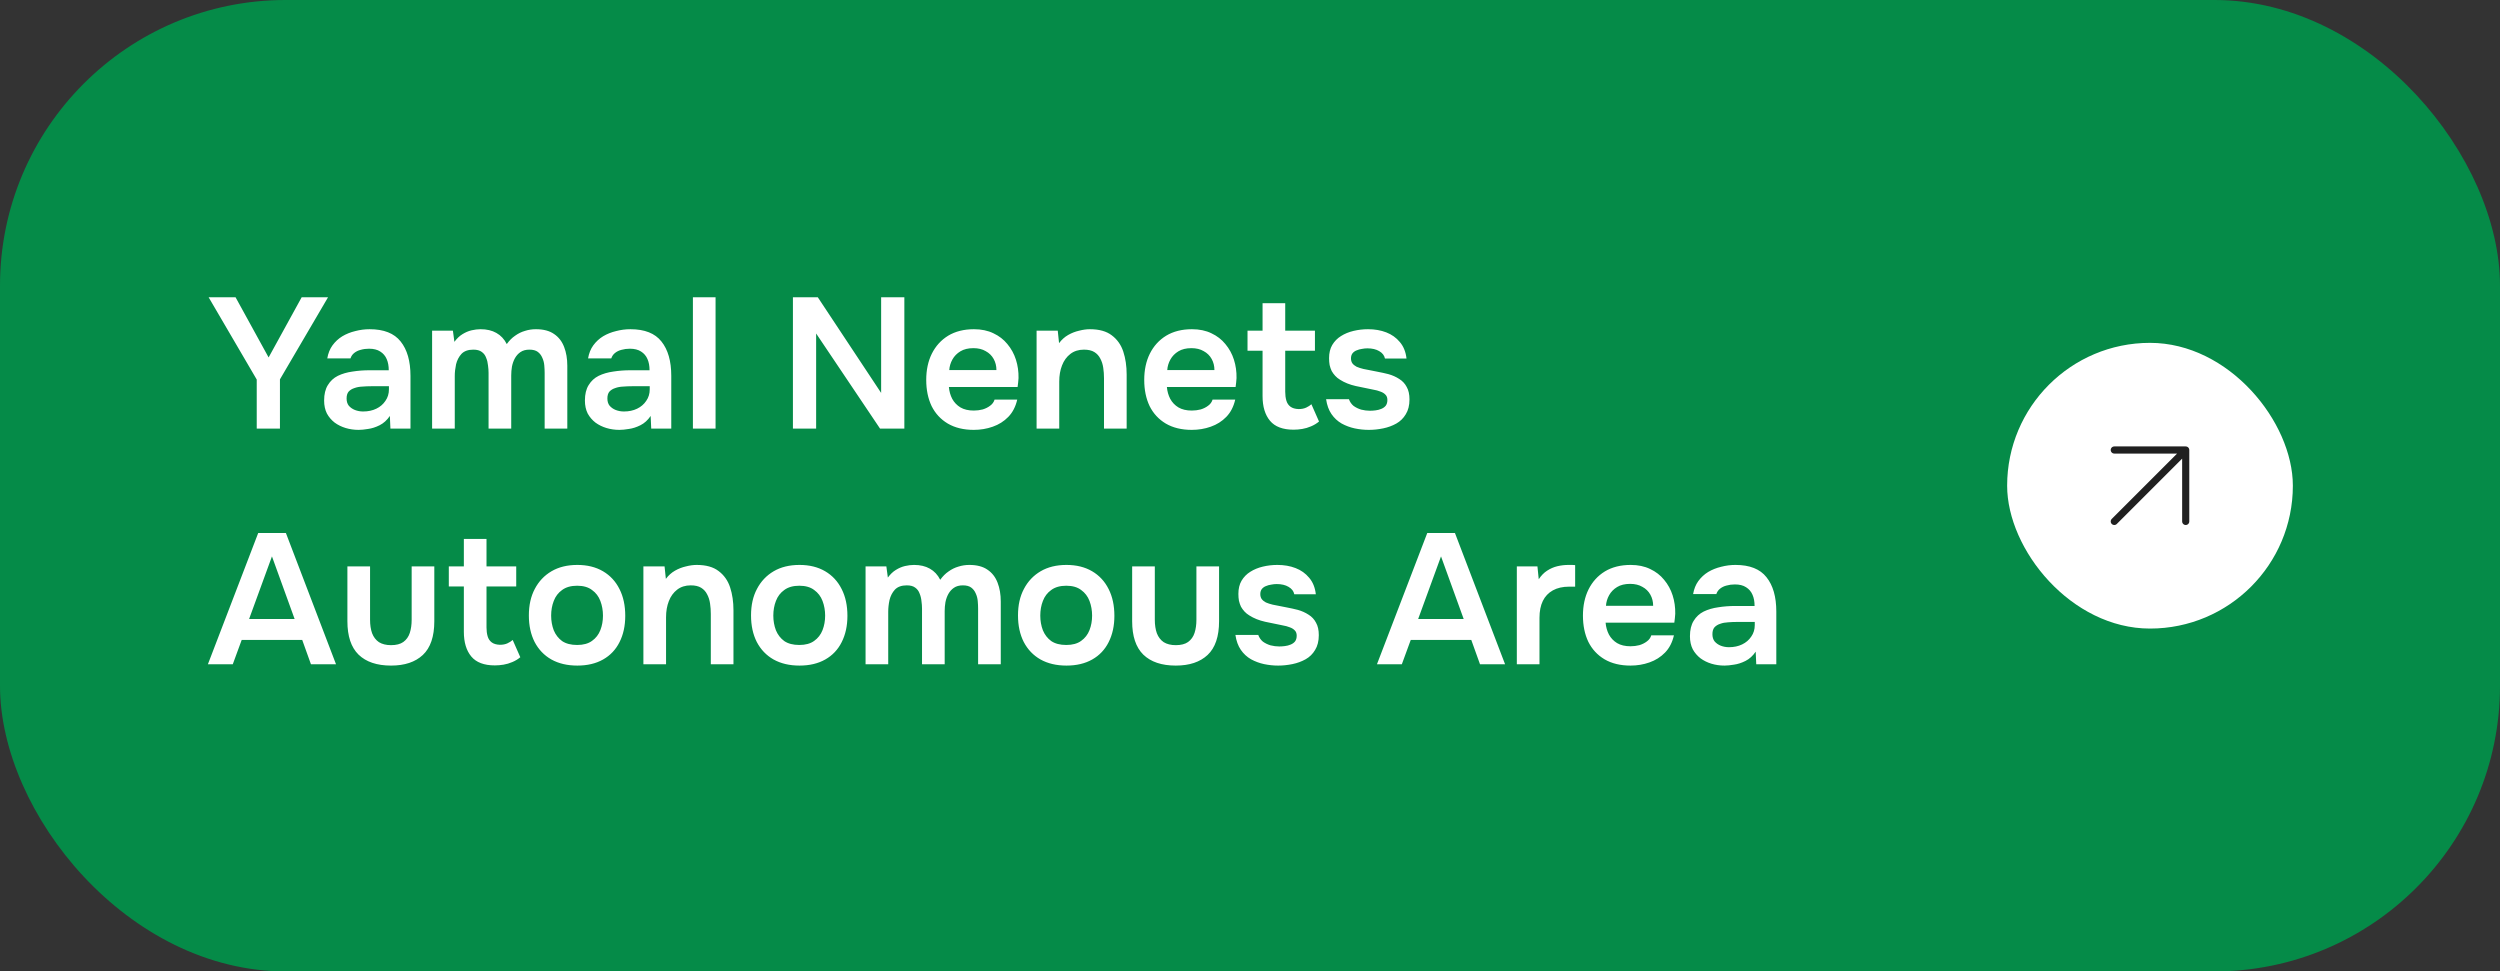
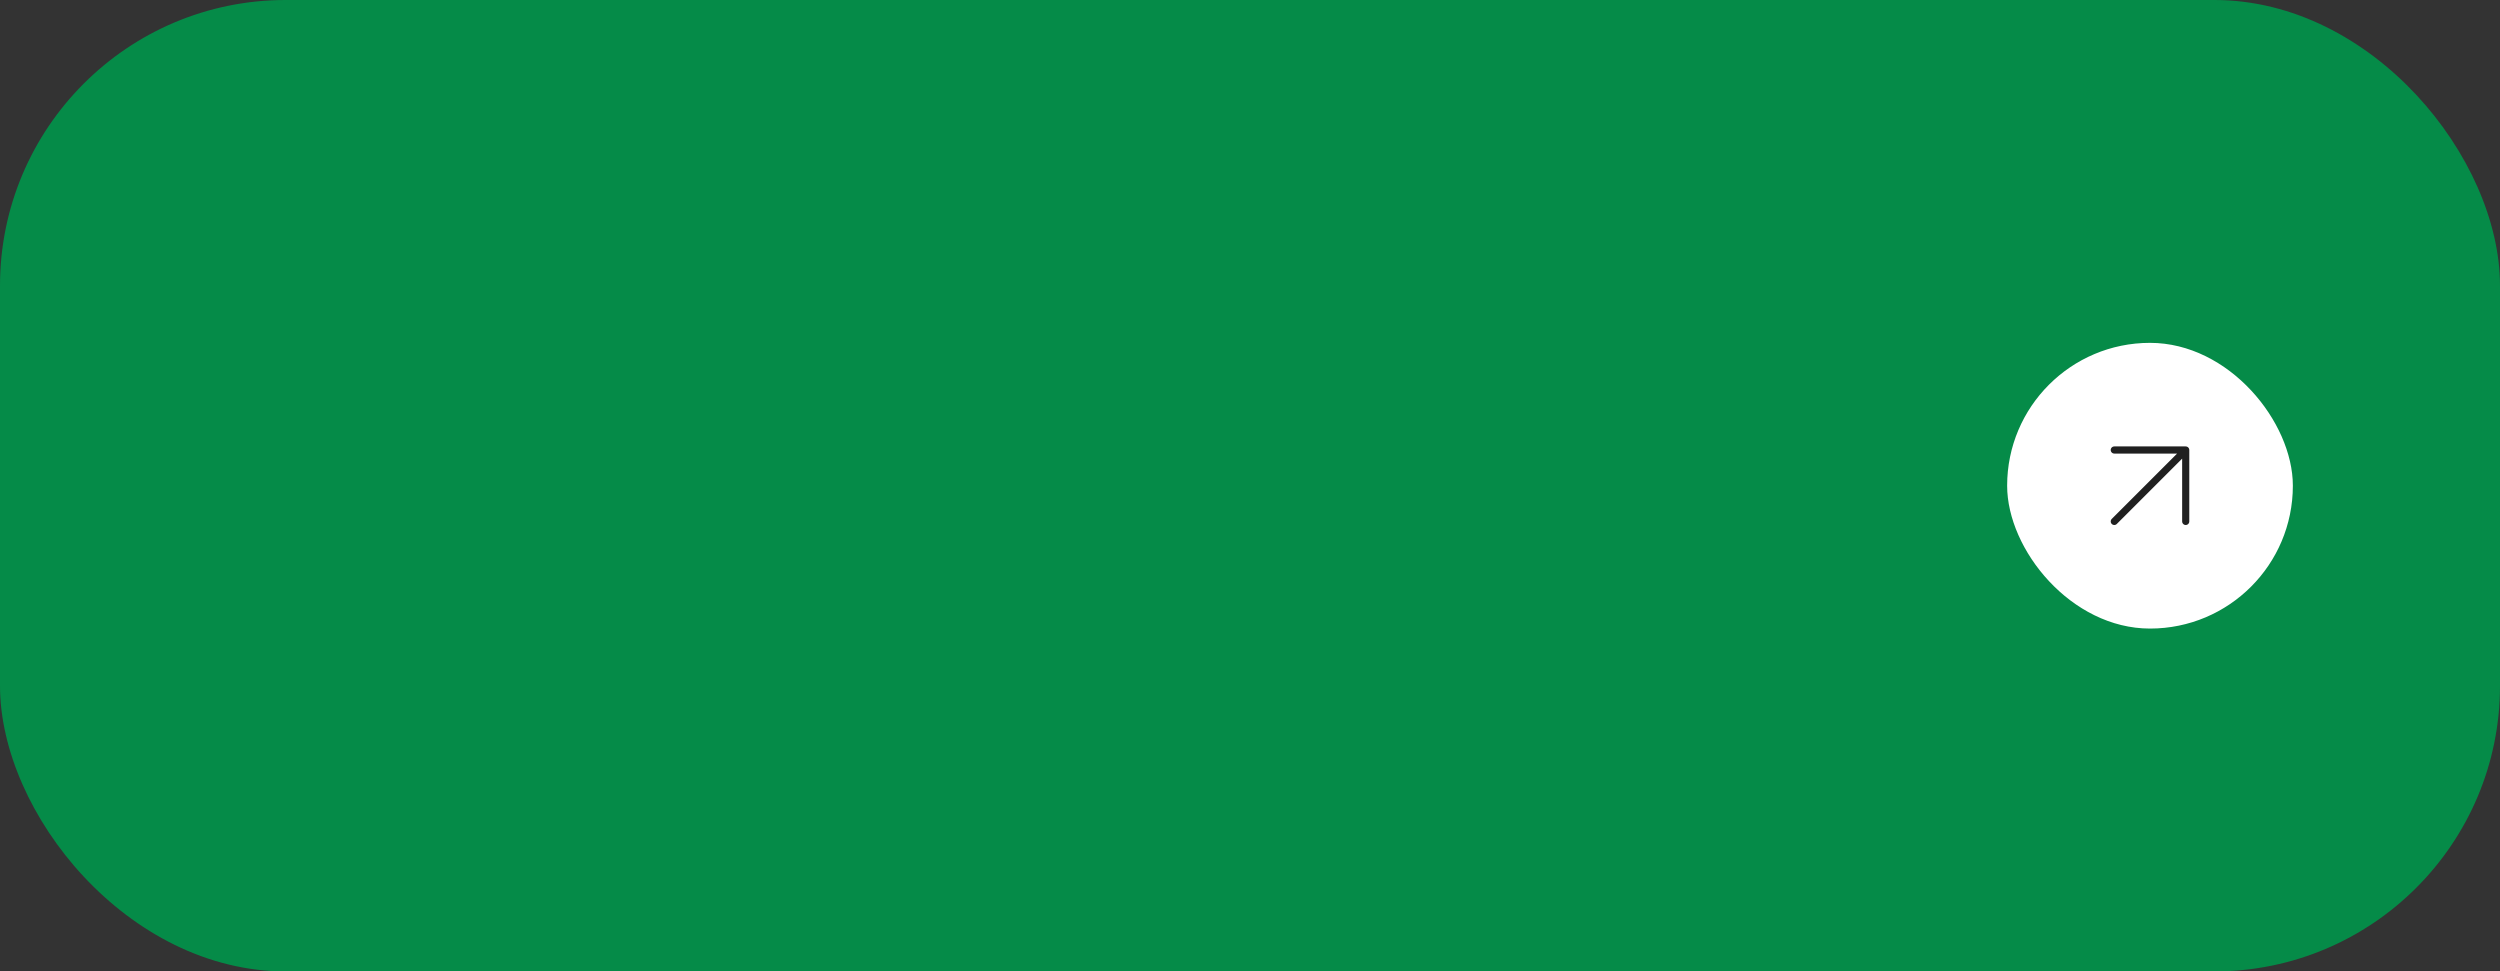
<svg xmlns="http://www.w3.org/2000/svg" width="350" height="136" viewBox="0 0 350 136" fill="none">
  <rect x="0" y="0" width="350" height="136" fill="#333333" stroke="none" />
  <rect width="350" height="136" rx="40" fill="#058B48" />
-   <path d="M35.942 60V53.136L29.208 41.618H32.978L37.606 50.042L42.234 41.618H45.926L39.192 53.11V60H35.942ZM50.212 60.182C49.571 60.182 48.965 60.095 48.392 59.922C47.821 59.749 47.309 59.497 46.858 59.168C46.408 58.821 46.044 58.397 45.767 57.894C45.507 57.374 45.377 56.767 45.377 56.074C45.377 55.19 45.55 54.471 45.897 53.916C46.243 53.344 46.711 52.911 47.3 52.616C47.907 52.321 48.592 52.122 49.355 52.018C50.117 51.897 50.914 51.836 51.746 51.836H54.425C54.425 51.229 54.329 50.709 54.139 50.276C53.948 49.825 53.645 49.47 53.228 49.21C52.83 48.95 52.31 48.82 51.669 48.82C51.252 48.82 50.862 48.872 50.498 48.976C50.152 49.063 49.849 49.21 49.589 49.418C49.346 49.609 49.172 49.86 49.069 50.172H45.819C45.94 49.461 46.182 48.855 46.547 48.352C46.928 47.832 47.387 47.407 47.925 47.078C48.479 46.749 49.086 46.506 49.745 46.35C50.403 46.177 51.071 46.09 51.746 46.09C53.74 46.09 55.187 46.662 56.089 47.806C57.007 48.95 57.467 50.553 57.467 52.616V60H54.658L54.581 58.232C54.182 58.821 53.705 59.255 53.151 59.532C52.596 59.809 52.059 59.983 51.538 60.052C51.019 60.139 50.577 60.182 50.212 60.182ZM50.837 57.608C51.53 57.608 52.145 57.478 52.682 57.218C53.22 56.958 53.645 56.594 53.956 56.126C54.286 55.658 54.45 55.121 54.45 54.514V54.072H51.955C51.538 54.072 51.123 54.089 50.706 54.124C50.308 54.141 49.944 54.211 49.614 54.332C49.285 54.436 49.017 54.601 48.809 54.826C48.618 55.051 48.523 55.372 48.523 55.788C48.523 56.204 48.627 56.542 48.834 56.802C49.06 57.062 49.346 57.261 49.693 57.4C50.056 57.539 50.438 57.608 50.837 57.608ZM60.495 60V46.298H63.407L63.615 47.858C63.962 47.39 64.334 47.035 64.733 46.792C65.149 46.532 65.574 46.35 66.007 46.246C66.458 46.142 66.882 46.09 67.281 46.09C68.148 46.09 68.884 46.263 69.491 46.61C70.115 46.957 70.6 47.477 70.947 48.17C71.294 47.685 71.684 47.295 72.117 47C72.55 46.688 73.01 46.463 73.495 46.324C73.98 46.168 74.492 46.09 75.029 46.09C76.086 46.09 76.936 46.315 77.577 46.766C78.218 47.199 78.686 47.806 78.981 48.586C79.276 49.349 79.423 50.224 79.423 51.212V60H76.251V52.226C76.251 51.879 76.234 51.515 76.199 51.134C76.164 50.753 76.069 50.397 75.913 50.068C75.774 49.739 75.566 49.47 75.289 49.262C75.012 49.054 74.622 48.95 74.119 48.95C73.616 48.95 73.2 49.063 72.871 49.288C72.559 49.496 72.299 49.782 72.091 50.146C71.9 50.493 71.762 50.883 71.675 51.316C71.606 51.732 71.571 52.148 71.571 52.564V60H68.399V52.2C68.399 51.871 68.373 51.524 68.321 51.16C68.286 50.779 68.2 50.423 68.061 50.094C67.94 49.747 67.732 49.47 67.437 49.262C67.16 49.054 66.77 48.95 66.267 48.95C65.539 48.95 64.984 49.149 64.603 49.548C64.239 49.947 63.988 50.432 63.849 51.004C63.728 51.576 63.667 52.122 63.667 52.642V60H60.495ZM86.724 60.182C86.083 60.182 85.476 60.095 84.904 59.922C84.332 59.749 83.821 59.497 83.37 59.168C82.92 58.821 82.556 58.397 82.278 57.894C82.018 57.374 81.888 56.767 81.888 56.074C81.888 55.19 82.062 54.471 82.408 53.916C82.755 53.344 83.223 52.911 83.812 52.616C84.419 52.321 85.104 52.122 85.866 52.018C86.629 51.897 87.426 51.836 88.258 51.836H90.936C90.936 51.229 90.841 50.709 90.65 50.276C90.46 49.825 90.156 49.47 89.74 49.21C89.342 48.95 88.822 48.82 88.18 48.82C87.764 48.82 87.374 48.872 87.01 48.976C86.664 49.063 86.36 49.21 86.1 49.418C85.858 49.609 85.684 49.86 85.58 50.172H82.33C82.452 49.461 82.694 48.855 83.058 48.352C83.44 47.832 83.899 47.407 84.436 47.078C84.991 46.749 85.598 46.506 86.256 46.35C86.915 46.177 87.582 46.09 88.258 46.09C90.252 46.09 91.699 46.662 92.6 47.806C93.519 48.95 93.978 50.553 93.978 52.616V60H91.17L91.092 58.232C90.694 58.821 90.217 59.255 89.662 59.532C89.108 59.809 88.57 59.983 88.05 60.052C87.53 60.139 87.088 60.182 86.724 60.182ZM87.348 57.608C88.042 57.608 88.657 57.478 89.194 57.218C89.732 56.958 90.156 56.594 90.468 56.126C90.798 55.658 90.962 55.121 90.962 54.514V54.072H88.466C88.05 54.072 87.634 54.089 87.218 54.124C86.82 54.141 86.456 54.211 86.126 54.332C85.797 54.436 85.528 54.601 85.32 54.826C85.13 55.051 85.034 55.372 85.034 55.788C85.034 56.204 85.138 56.542 85.346 56.802C85.572 57.062 85.858 57.261 86.204 57.4C86.568 57.539 86.95 57.608 87.348 57.608ZM97.007 60V41.618H100.179V60H97.007ZM111.009 60V41.618H114.493L123.359 55.008V41.618H126.609V60H123.203L114.259 46.688V60H111.009ZM136.328 60.182C134.907 60.182 133.694 59.887 132.688 59.298C131.7 58.709 130.946 57.894 130.426 56.854C129.924 55.797 129.672 54.575 129.672 53.188C129.672 51.801 129.932 50.579 130.452 49.522C130.99 48.447 131.752 47.607 132.74 47C133.746 46.393 134.95 46.09 136.354 46.09C137.394 46.09 138.304 46.281 139.084 46.662C139.864 47.026 140.514 47.529 141.034 48.17C141.572 48.811 141.97 49.539 142.23 50.354C142.49 51.169 142.612 52.027 142.594 52.928C142.577 53.136 142.56 53.344 142.542 53.552C142.525 53.743 142.499 53.951 142.464 54.176H132.844C132.896 54.783 133.052 55.337 133.312 55.84C133.59 56.343 133.971 56.741 134.456 57.036C134.959 57.331 135.583 57.478 136.328 57.478C136.762 57.478 137.178 57.426 137.576 57.322C137.975 57.201 138.322 57.027 138.616 56.802C138.928 56.577 139.136 56.291 139.24 55.944H142.412C142.187 56.932 141.771 57.738 141.164 58.362C140.558 58.986 139.83 59.445 138.98 59.74C138.148 60.035 137.264 60.182 136.328 60.182ZM132.896 51.81H139.5C139.5 51.238 139.37 50.718 139.11 50.25C138.85 49.782 138.478 49.418 137.992 49.158C137.524 48.881 136.952 48.742 136.276 48.742C135.548 48.742 134.942 48.889 134.456 49.184C133.971 49.479 133.598 49.86 133.338 50.328C133.078 50.796 132.931 51.29 132.896 51.81ZM145.122 60V46.298H148.086L148.268 48.04C148.632 47.555 149.057 47.173 149.542 46.896C150.027 46.619 150.539 46.419 151.076 46.298C151.613 46.159 152.116 46.09 152.584 46.09C153.884 46.09 154.907 46.376 155.652 46.948C156.415 47.52 156.952 48.283 157.264 49.236C157.576 50.189 157.732 51.255 157.732 52.434V60H154.56V52.954C154.56 52.451 154.525 51.966 154.456 51.498C154.387 51.013 154.248 50.579 154.04 50.198C153.849 49.817 153.572 49.513 153.208 49.288C152.844 49.063 152.359 48.95 151.752 48.95C151.007 48.95 150.374 49.149 149.854 49.548C149.334 49.947 148.944 50.484 148.684 51.16C148.424 51.819 148.294 52.573 148.294 53.422V60H145.122ZM166.848 60.182C165.426 60.182 164.213 59.887 163.208 59.298C162.22 58.709 161.466 57.894 160.946 56.854C160.443 55.797 160.192 54.575 160.192 53.188C160.192 51.801 160.452 50.579 160.972 49.522C161.509 48.447 162.272 47.607 163.26 47C164.265 46.393 165.47 46.09 166.874 46.09C167.914 46.09 168.824 46.281 169.604 46.662C170.384 47.026 171.034 47.529 171.554 48.17C172.091 48.811 172.49 49.539 172.75 50.354C173.01 51.169 173.131 52.027 173.114 52.928C173.096 53.136 173.079 53.344 173.062 53.552C173.044 53.743 173.018 53.951 172.984 54.176H163.364C163.416 54.783 163.572 55.337 163.832 55.84C164.109 56.343 164.49 56.741 164.976 57.036C165.478 57.331 166.102 57.478 166.848 57.478C167.281 57.478 167.697 57.426 168.096 57.322C168.494 57.201 168.841 57.027 169.136 56.802C169.448 56.577 169.656 56.291 169.76 55.944H172.932C172.706 56.932 172.29 57.738 171.684 58.362C171.077 58.986 170.349 59.445 169.5 59.74C168.668 60.035 167.784 60.182 166.848 60.182ZM163.416 51.81H170.02C170.02 51.238 169.89 50.718 169.63 50.25C169.37 49.782 168.997 49.418 168.512 49.158C168.044 48.881 167.472 48.742 166.796 48.742C166.068 48.742 165.461 48.889 164.976 49.184C164.49 49.479 164.118 49.86 163.858 50.328C163.598 50.796 163.45 51.29 163.416 51.81ZM181.101 60.156C179.593 60.156 178.493 59.74 177.799 58.908C177.106 58.076 176.759 56.923 176.759 55.45V49.106H174.653V46.298H176.759V42.45H179.931V46.298H184.091V49.106H179.931V54.852C179.931 55.303 179.983 55.71 180.087 56.074C180.191 56.438 180.382 56.724 180.659 56.932C180.937 57.14 181.318 57.253 181.803 57.27C182.219 57.27 182.575 57.201 182.869 57.062C183.164 56.923 183.407 56.767 183.597 56.594L184.663 59.012C184.334 59.289 183.961 59.515 183.545 59.688C183.147 59.861 182.739 59.983 182.323 60.052C181.907 60.121 181.5 60.156 181.101 60.156ZM191.634 60.182C190.975 60.182 190.316 60.113 189.658 59.974C189.016 59.835 188.41 59.61 187.838 59.298C187.266 58.969 186.789 58.527 186.408 57.972C186.026 57.417 185.775 56.724 185.654 55.892H188.852C188.99 56.273 189.207 56.585 189.502 56.828C189.814 57.053 190.169 57.227 190.568 57.348C190.984 57.452 191.391 57.504 191.79 57.504C192.032 57.504 192.292 57.487 192.57 57.452C192.864 57.417 193.133 57.348 193.376 57.244C193.636 57.14 193.844 56.993 194 56.802C194.156 56.594 194.234 56.325 194.234 55.996C194.234 55.684 194.147 55.441 193.974 55.268C193.8 55.077 193.566 54.93 193.272 54.826C192.977 54.705 192.622 54.609 192.206 54.54C191.46 54.384 190.663 54.219 189.814 54.046C188.964 53.855 188.228 53.561 187.604 53.162C187.344 53.006 187.118 52.824 186.928 52.616C186.737 52.408 186.572 52.183 186.434 51.94C186.312 51.68 186.217 51.403 186.148 51.108C186.096 50.813 186.07 50.493 186.07 50.146C186.07 49.418 186.217 48.803 186.512 48.3C186.824 47.78 187.231 47.364 187.734 47.052C188.254 46.723 188.843 46.48 189.502 46.324C190.16 46.168 190.836 46.09 191.53 46.09C192.466 46.09 193.315 46.237 194.078 46.532C194.84 46.827 195.473 47.277 195.976 47.884C196.496 48.491 196.808 49.262 196.912 50.198H193.896C193.809 49.765 193.54 49.418 193.09 49.158C192.656 48.898 192.102 48.768 191.426 48.768C191.183 48.768 190.932 48.794 190.672 48.846C190.412 48.881 190.16 48.95 189.918 49.054C189.692 49.141 189.502 49.279 189.346 49.47C189.207 49.661 189.138 49.895 189.138 50.172C189.138 50.432 189.198 50.657 189.32 50.848C189.458 51.039 189.658 51.203 189.918 51.342C190.195 51.463 190.516 51.567 190.88 51.654C191.469 51.775 192.084 51.897 192.726 52.018C193.367 52.139 193.922 52.261 194.39 52.382C194.944 52.538 195.447 52.763 195.898 53.058C196.348 53.335 196.695 53.708 196.938 54.176C197.198 54.627 197.328 55.207 197.328 55.918C197.328 56.75 197.154 57.443 196.808 57.998C196.478 58.553 196.036 58.986 195.482 59.298C194.927 59.61 194.312 59.835 193.636 59.974C192.96 60.113 192.292 60.182 191.634 60.182ZM29.104 93L36.15 74.618H40.024L47.044 93H43.534L42.312 89.594H33.836L32.588 93H29.104ZM34.876 86.656H41.246L38.074 77.894L34.876 86.656ZM54.746 93.182C52.77 93.182 51.254 92.671 50.196 91.648C49.156 90.625 48.636 89.065 48.636 86.968V79.298H51.808V86.76C51.808 87.488 51.904 88.121 52.094 88.658C52.302 89.195 52.623 89.611 53.056 89.906C53.507 90.183 54.07 90.322 54.746 90.322C55.474 90.322 56.046 90.175 56.462 89.88C56.896 89.568 57.199 89.143 57.372 88.606C57.546 88.069 57.632 87.453 57.632 86.76V79.298H60.804V86.968C60.804 89.117 60.267 90.695 59.192 91.7C58.135 92.688 56.653 93.182 54.746 93.182ZM69.281 93.156C67.773 93.156 66.672 92.74 65.979 91.908C65.286 91.076 64.939 89.923 64.939 88.45V82.106H62.833V79.298H64.939V75.45H68.111V79.298H72.271V82.106H68.111V87.852C68.111 88.303 68.163 88.71 68.267 89.074C68.371 89.438 68.562 89.724 68.839 89.932C69.116 90.14 69.498 90.253 69.983 90.27C70.399 90.27 70.754 90.201 71.049 90.062C71.344 89.923 71.586 89.767 71.777 89.594L72.843 92.012C72.514 92.289 72.141 92.515 71.725 92.688C71.326 92.861 70.919 92.983 70.503 93.052C70.087 93.121 69.68 93.156 69.281 93.156ZM80.827 93.182C79.423 93.182 78.21 92.896 77.187 92.324C76.182 91.752 75.402 90.937 74.847 89.88C74.31 88.823 74.041 87.583 74.041 86.162C74.041 84.723 74.319 83.484 74.873 82.444C75.428 81.387 76.208 80.563 77.213 79.974C78.219 79.385 79.423 79.09 80.827 79.09C82.214 79.09 83.41 79.385 84.415 79.974C85.421 80.563 86.192 81.395 86.729 82.47C87.267 83.527 87.535 84.775 87.535 86.214C87.535 87.618 87.267 88.849 86.729 89.906C86.209 90.946 85.447 91.752 84.441 92.324C83.436 92.896 82.231 93.182 80.827 93.182ZM80.801 90.296C81.668 90.296 82.361 90.105 82.881 89.724C83.419 89.343 83.809 88.84 84.051 88.216C84.294 87.592 84.415 86.916 84.415 86.188C84.415 85.46 84.294 84.775 84.051 84.134C83.809 83.493 83.419 82.981 82.881 82.6C82.361 82.201 81.668 82.002 80.801 82.002C79.935 82.002 79.233 82.201 78.695 82.6C78.158 82.981 77.768 83.493 77.525 84.134C77.283 84.758 77.161 85.443 77.161 86.188C77.161 86.916 77.283 87.601 77.525 88.242C77.785 88.866 78.175 89.369 78.695 89.75C79.233 90.114 79.935 90.296 80.801 90.296ZM90.075 93V79.298H93.039L93.221 81.04C93.585 80.555 94.01 80.173 94.495 79.896C94.98 79.619 95.492 79.419 96.029 79.298C96.566 79.159 97.069 79.09 97.537 79.09C98.837 79.09 99.86 79.376 100.605 79.948C101.368 80.52 101.905 81.283 102.217 82.236C102.529 83.189 102.685 84.255 102.685 85.434V93H99.513V85.954C99.513 85.451 99.478 84.966 99.409 84.498C99.34 84.013 99.201 83.579 98.993 83.198C98.802 82.817 98.525 82.513 98.161 82.288C97.797 82.063 97.312 81.95 96.705 81.95C95.96 81.95 95.327 82.149 94.807 82.548C94.287 82.947 93.897 83.484 93.637 84.16C93.377 84.819 93.247 85.573 93.247 86.422V93H90.075ZM111.931 93.182C110.527 93.182 109.314 92.896 108.291 92.324C107.286 91.752 106.506 90.937 105.951 89.88C105.414 88.823 105.145 87.583 105.145 86.162C105.145 84.723 105.422 83.484 105.977 82.444C106.532 81.387 107.312 80.563 108.317 79.974C109.322 79.385 110.527 79.09 111.931 79.09C113.318 79.09 114.514 79.385 115.519 79.974C116.524 80.563 117.296 81.395 117.833 82.47C118.37 83.527 118.639 84.775 118.639 86.214C118.639 87.618 118.37 88.849 117.833 89.906C117.313 90.946 116.55 91.752 115.545 92.324C114.54 92.896 113.335 93.182 111.931 93.182ZM111.905 90.296C112.772 90.296 113.465 90.105 113.985 89.724C114.522 89.343 114.912 88.84 115.155 88.216C115.398 87.592 115.519 86.916 115.519 86.188C115.519 85.46 115.398 84.775 115.155 84.134C114.912 83.493 114.522 82.981 113.985 82.6C113.465 82.201 112.772 82.002 111.905 82.002C111.038 82.002 110.336 82.201 109.799 82.6C109.262 82.981 108.872 83.493 108.629 84.134C108.386 84.758 108.265 85.443 108.265 86.188C108.265 86.916 108.386 87.601 108.629 88.242C108.889 88.866 109.279 89.369 109.799 89.75C110.336 90.114 111.038 90.296 111.905 90.296ZM121.179 93V79.298H124.091L124.299 80.858C124.645 80.39 125.018 80.035 125.417 79.792C125.833 79.532 126.257 79.35 126.691 79.246C127.141 79.142 127.566 79.09 127.965 79.09C128.831 79.09 129.568 79.263 130.175 79.61C130.799 79.957 131.284 80.477 131.631 81.17C131.977 80.685 132.367 80.295 132.801 80C133.234 79.688 133.693 79.463 134.179 79.324C134.664 79.168 135.175 79.09 135.713 79.09C136.77 79.09 137.619 79.315 138.261 79.766C138.902 80.199 139.37 80.806 139.665 81.586C139.959 82.349 140.107 83.224 140.107 84.212V93H136.935V85.226C136.935 84.879 136.917 84.515 136.883 84.134C136.848 83.753 136.753 83.397 136.597 83.068C136.458 82.739 136.25 82.47 135.973 82.262C135.695 82.054 135.305 81.95 134.803 81.95C134.3 81.95 133.884 82.063 133.555 82.288C133.243 82.496 132.983 82.782 132.775 83.146C132.584 83.493 132.445 83.883 132.359 84.316C132.289 84.732 132.255 85.148 132.255 85.564V93H129.083V85.2C129.083 84.871 129.057 84.524 129.005 84.16C128.97 83.779 128.883 83.423 128.745 83.094C128.623 82.747 128.415 82.47 128.121 82.262C127.843 82.054 127.453 81.95 126.951 81.95C126.223 81.95 125.668 82.149 125.287 82.548C124.923 82.947 124.671 83.432 124.533 84.004C124.411 84.576 124.351 85.122 124.351 85.642V93H121.179ZM149.306 93.182C147.902 93.182 146.689 92.896 145.666 92.324C144.661 91.752 143.881 90.937 143.326 89.88C142.789 88.823 142.52 87.583 142.52 86.162C142.52 84.723 142.797 83.484 143.352 82.444C143.907 81.387 144.687 80.563 145.692 79.974C146.697 79.385 147.902 79.09 149.306 79.09C150.693 79.09 151.889 79.385 152.894 79.974C153.899 80.563 154.671 81.395 155.208 82.47C155.745 83.527 156.014 84.775 156.014 86.214C156.014 87.618 155.745 88.849 155.208 89.906C154.688 90.946 153.925 91.752 152.92 92.324C151.915 92.896 150.71 93.182 149.306 93.182ZM149.28 90.296C150.147 90.296 150.84 90.105 151.36 89.724C151.897 89.343 152.287 88.84 152.53 88.216C152.773 87.592 152.894 86.916 152.894 86.188C152.894 85.46 152.773 84.775 152.53 84.134C152.287 83.493 151.897 82.981 151.36 82.6C150.84 82.201 150.147 82.002 149.28 82.002C148.413 82.002 147.711 82.201 147.174 82.6C146.637 82.981 146.247 83.493 146.004 84.134C145.761 84.758 145.64 85.443 145.64 86.188C145.64 86.916 145.761 87.601 146.004 88.242C146.264 88.866 146.654 89.369 147.174 89.75C147.711 90.114 148.413 90.296 149.28 90.296ZM164.612 93.182C162.636 93.182 161.119 92.671 160.062 91.648C159.022 90.625 158.502 89.065 158.502 86.968V79.298H161.674V86.76C161.674 87.488 161.769 88.121 161.96 88.658C162.168 89.195 162.488 89.611 162.922 89.906C163.372 90.183 163.936 90.322 164.612 90.322C165.34 90.322 165.912 90.175 166.328 89.88C166.761 89.568 167.064 89.143 167.238 88.606C167.411 88.069 167.498 87.453 167.498 86.76V79.298H170.67V86.968C170.67 89.117 170.132 90.695 169.058 91.7C168 92.688 166.518 93.182 164.612 93.182ZM178.938 93.182C178.28 93.182 177.621 93.113 176.962 92.974C176.321 92.835 175.714 92.61 175.142 92.298C174.57 91.969 174.094 91.527 173.712 90.972C173.331 90.417 173.08 89.724 172.958 88.892H176.156C176.295 89.273 176.512 89.585 176.806 89.828C177.118 90.053 177.474 90.227 177.872 90.348C178.288 90.452 178.696 90.504 179.094 90.504C179.337 90.504 179.597 90.487 179.874 90.452C180.169 90.417 180.438 90.348 180.68 90.244C180.94 90.14 181.148 89.993 181.304 89.802C181.46 89.594 181.538 89.325 181.538 88.996C181.538 88.684 181.452 88.441 181.278 88.268C181.105 88.077 180.871 87.93 180.576 87.826C180.282 87.705 179.926 87.609 179.51 87.54C178.765 87.384 177.968 87.219 177.118 87.046C176.269 86.855 175.532 86.561 174.908 86.162C174.648 86.006 174.423 85.824 174.232 85.616C174.042 85.408 173.877 85.183 173.738 84.94C173.617 84.68 173.522 84.403 173.452 84.108C173.4 83.813 173.374 83.493 173.374 83.146C173.374 82.418 173.522 81.803 173.816 81.3C174.128 80.78 174.536 80.364 175.038 80.052C175.558 79.723 176.148 79.48 176.806 79.324C177.465 79.168 178.141 79.09 178.834 79.09C179.77 79.09 180.62 79.237 181.382 79.532C182.145 79.827 182.778 80.277 183.28 80.884C183.8 81.491 184.112 82.262 184.216 83.198H181.2C181.114 82.765 180.845 82.418 180.394 82.158C179.961 81.898 179.406 81.768 178.73 81.768C178.488 81.768 178.236 81.794 177.976 81.846C177.716 81.881 177.465 81.95 177.222 82.054C176.997 82.141 176.806 82.279 176.65 82.47C176.512 82.661 176.442 82.895 176.442 83.172C176.442 83.432 176.503 83.657 176.624 83.848C176.763 84.039 176.962 84.203 177.222 84.342C177.5 84.463 177.82 84.567 178.184 84.654C178.774 84.775 179.389 84.897 180.03 85.018C180.672 85.139 181.226 85.261 181.694 85.382C182.249 85.538 182.752 85.763 183.202 86.058C183.653 86.335 184 86.708 184.242 87.176C184.502 87.627 184.632 88.207 184.632 88.918C184.632 89.75 184.459 90.443 184.112 90.998C183.783 91.553 183.341 91.986 182.786 92.298C182.232 92.61 181.616 92.835 180.94 92.974C180.264 93.113 179.597 93.182 178.938 93.182ZM192.772 93L199.818 74.618H203.692L210.712 93H207.202L205.98 89.594H197.504L196.256 93H192.772ZM198.544 86.656H204.914L201.742 77.894L198.544 86.656ZM212.356 93V79.298H215.242L215.424 81.092C215.771 80.572 216.161 80.173 216.594 79.896C217.045 79.601 217.522 79.393 218.024 79.272C218.544 79.151 219.064 79.09 219.584 79.09C219.775 79.09 219.948 79.09 220.104 79.09C220.278 79.09 220.416 79.099 220.52 79.116V82.132H219.688C218.787 82.132 218.024 82.305 217.4 82.652C216.776 82.999 216.308 83.493 215.996 84.134C215.684 84.775 215.528 85.564 215.528 86.5V93H212.356ZM228.268 93.182C226.846 93.182 225.633 92.887 224.628 92.298C223.64 91.709 222.886 90.894 222.366 89.854C221.863 88.797 221.612 87.575 221.612 86.188C221.612 84.801 221.872 83.579 222.392 82.522C222.929 81.447 223.692 80.607 224.68 80C225.685 79.393 226.89 79.09 228.294 79.09C229.334 79.09 230.244 79.281 231.024 79.662C231.804 80.026 232.454 80.529 232.974 81.17C233.511 81.811 233.91 82.539 234.17 83.354C234.43 84.169 234.551 85.027 234.534 85.928C234.516 86.136 234.499 86.344 234.482 86.552C234.464 86.743 234.438 86.951 234.404 87.176H224.784C224.836 87.783 224.992 88.337 225.252 88.84C225.529 89.343 225.91 89.741 226.396 90.036C226.898 90.331 227.522 90.478 228.268 90.478C228.701 90.478 229.117 90.426 229.516 90.322C229.914 90.201 230.261 90.027 230.556 89.802C230.868 89.577 231.076 89.291 231.18 88.944H234.352C234.126 89.932 233.71 90.738 233.104 91.362C232.497 91.986 231.769 92.445 230.92 92.74C230.088 93.035 229.204 93.182 228.268 93.182ZM224.836 84.81H231.44C231.44 84.238 231.31 83.718 231.05 83.25C230.79 82.782 230.417 82.418 229.932 82.158C229.464 81.881 228.892 81.742 228.216 81.742C227.488 81.742 226.881 81.889 226.396 82.184C225.91 82.479 225.538 82.86 225.278 83.328C225.018 83.796 224.87 84.29 224.836 84.81ZM241.429 93.182C240.788 93.182 240.181 93.095 239.609 92.922C239.037 92.749 238.526 92.497 238.075 92.168C237.625 91.821 237.261 91.397 236.983 90.894C236.723 90.374 236.593 89.767 236.593 89.074C236.593 88.19 236.767 87.471 237.113 86.916C237.46 86.344 237.928 85.911 238.517 85.616C239.124 85.321 239.809 85.122 240.571 85.018C241.334 84.897 242.131 84.836 242.963 84.836H245.641C245.641 84.229 245.546 83.709 245.355 83.276C245.165 82.825 244.861 82.47 244.445 82.21C244.047 81.95 243.527 81.82 242.885 81.82C242.469 81.82 242.079 81.872 241.715 81.976C241.369 82.063 241.065 82.21 240.805 82.418C240.563 82.609 240.389 82.86 240.285 83.172H237.035C237.157 82.461 237.399 81.855 237.763 81.352C238.145 80.832 238.604 80.407 239.141 80.078C239.696 79.749 240.303 79.506 240.961 79.35C241.62 79.177 242.287 79.09 242.963 79.09C244.957 79.09 246.404 79.662 247.305 80.806C248.224 81.95 248.683 83.553 248.683 85.616V93H245.875L245.797 91.232C245.399 91.821 244.922 92.255 244.367 92.532C243.813 92.809 243.275 92.983 242.755 93.052C242.235 93.139 241.793 93.182 241.429 93.182ZM242.053 90.608C242.747 90.608 243.362 90.478 243.899 90.218C244.437 89.958 244.861 89.594 245.173 89.126C245.503 88.658 245.667 88.121 245.667 87.514V87.072H243.171C242.755 87.072 242.339 87.089 241.923 87.124C241.525 87.141 241.161 87.211 240.831 87.332C240.502 87.436 240.233 87.601 240.025 87.826C239.835 88.051 239.739 88.372 239.739 88.788C239.739 89.204 239.843 89.542 240.051 89.802C240.277 90.062 240.563 90.261 240.909 90.4C241.273 90.539 241.655 90.608 242.053 90.608Z" fill="white" />
  <rect x="281" y="48" width="40" height="40" rx="20" fill="white" />
  <path d="M296 63H306M306 63V73M306 63L296 73" stroke="#202020" stroke-linecap="round" stroke-linejoin="round" />
</svg>